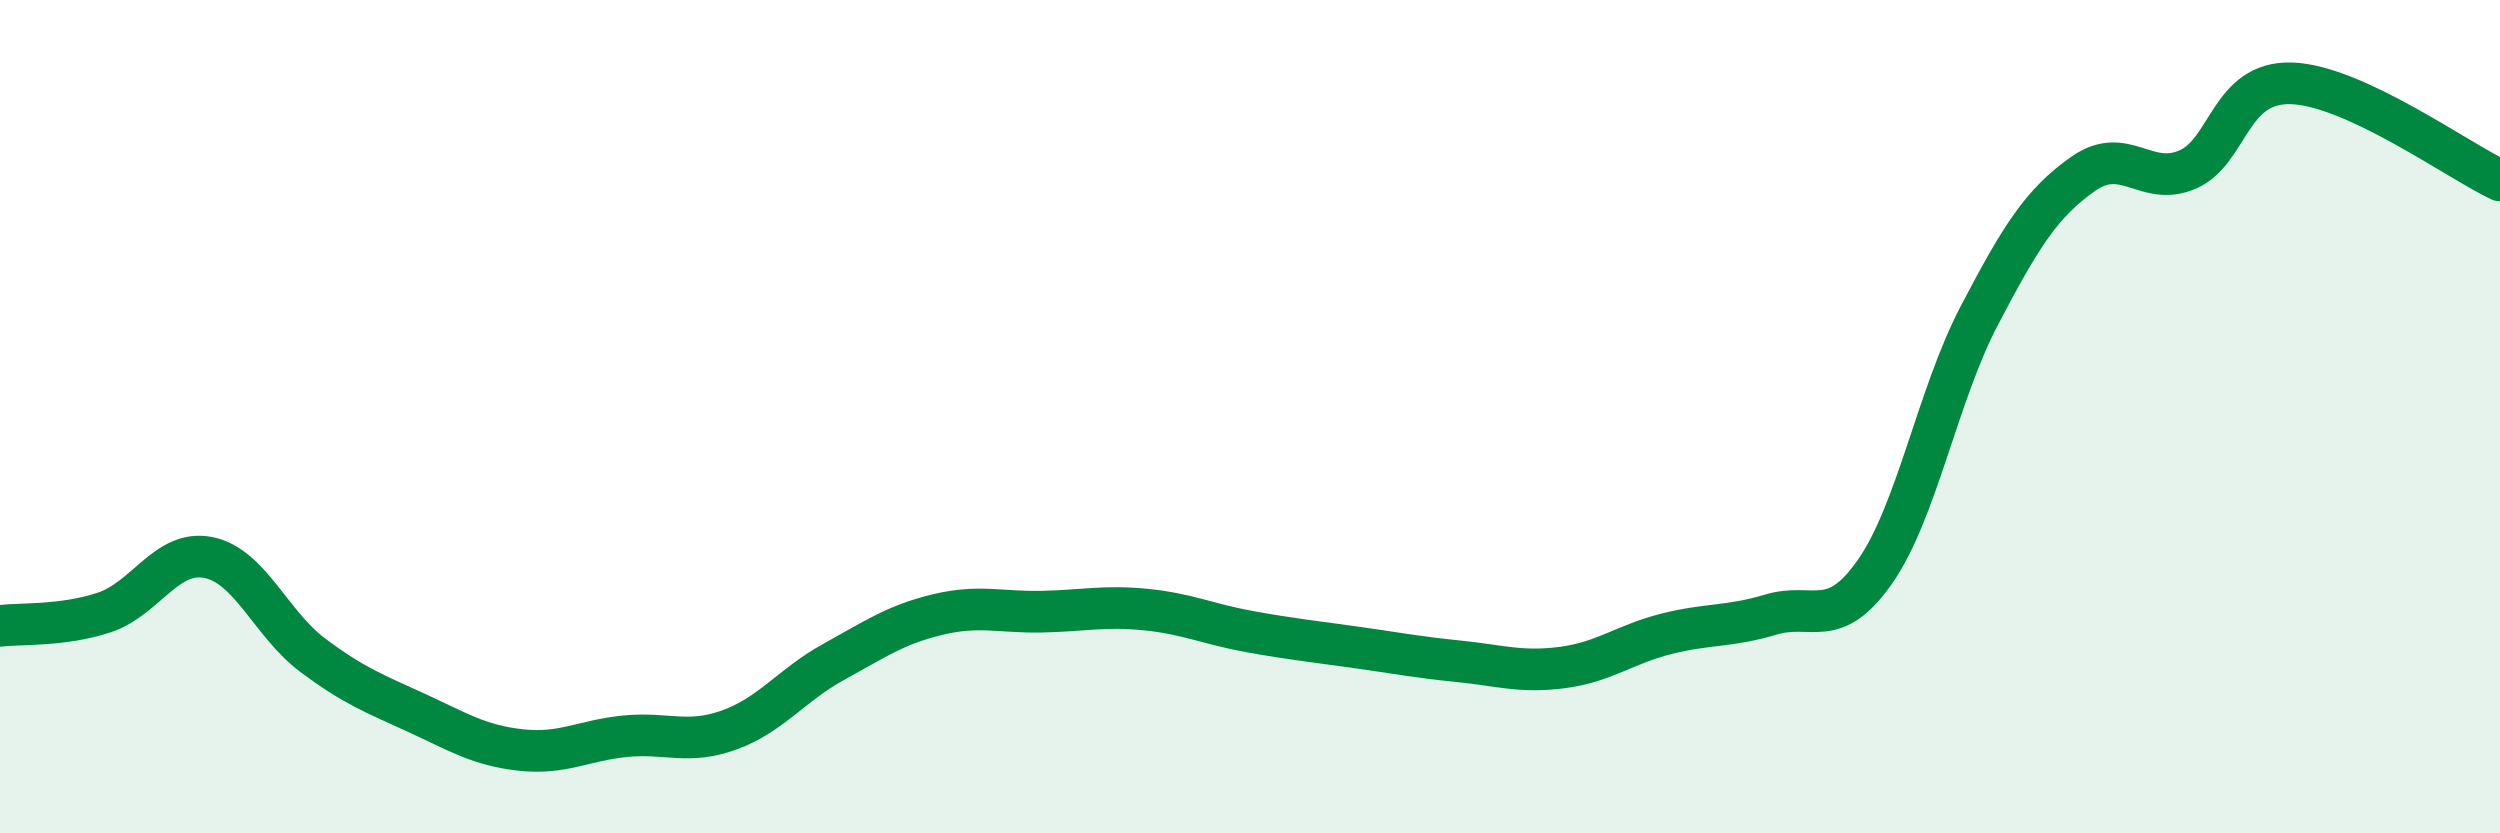
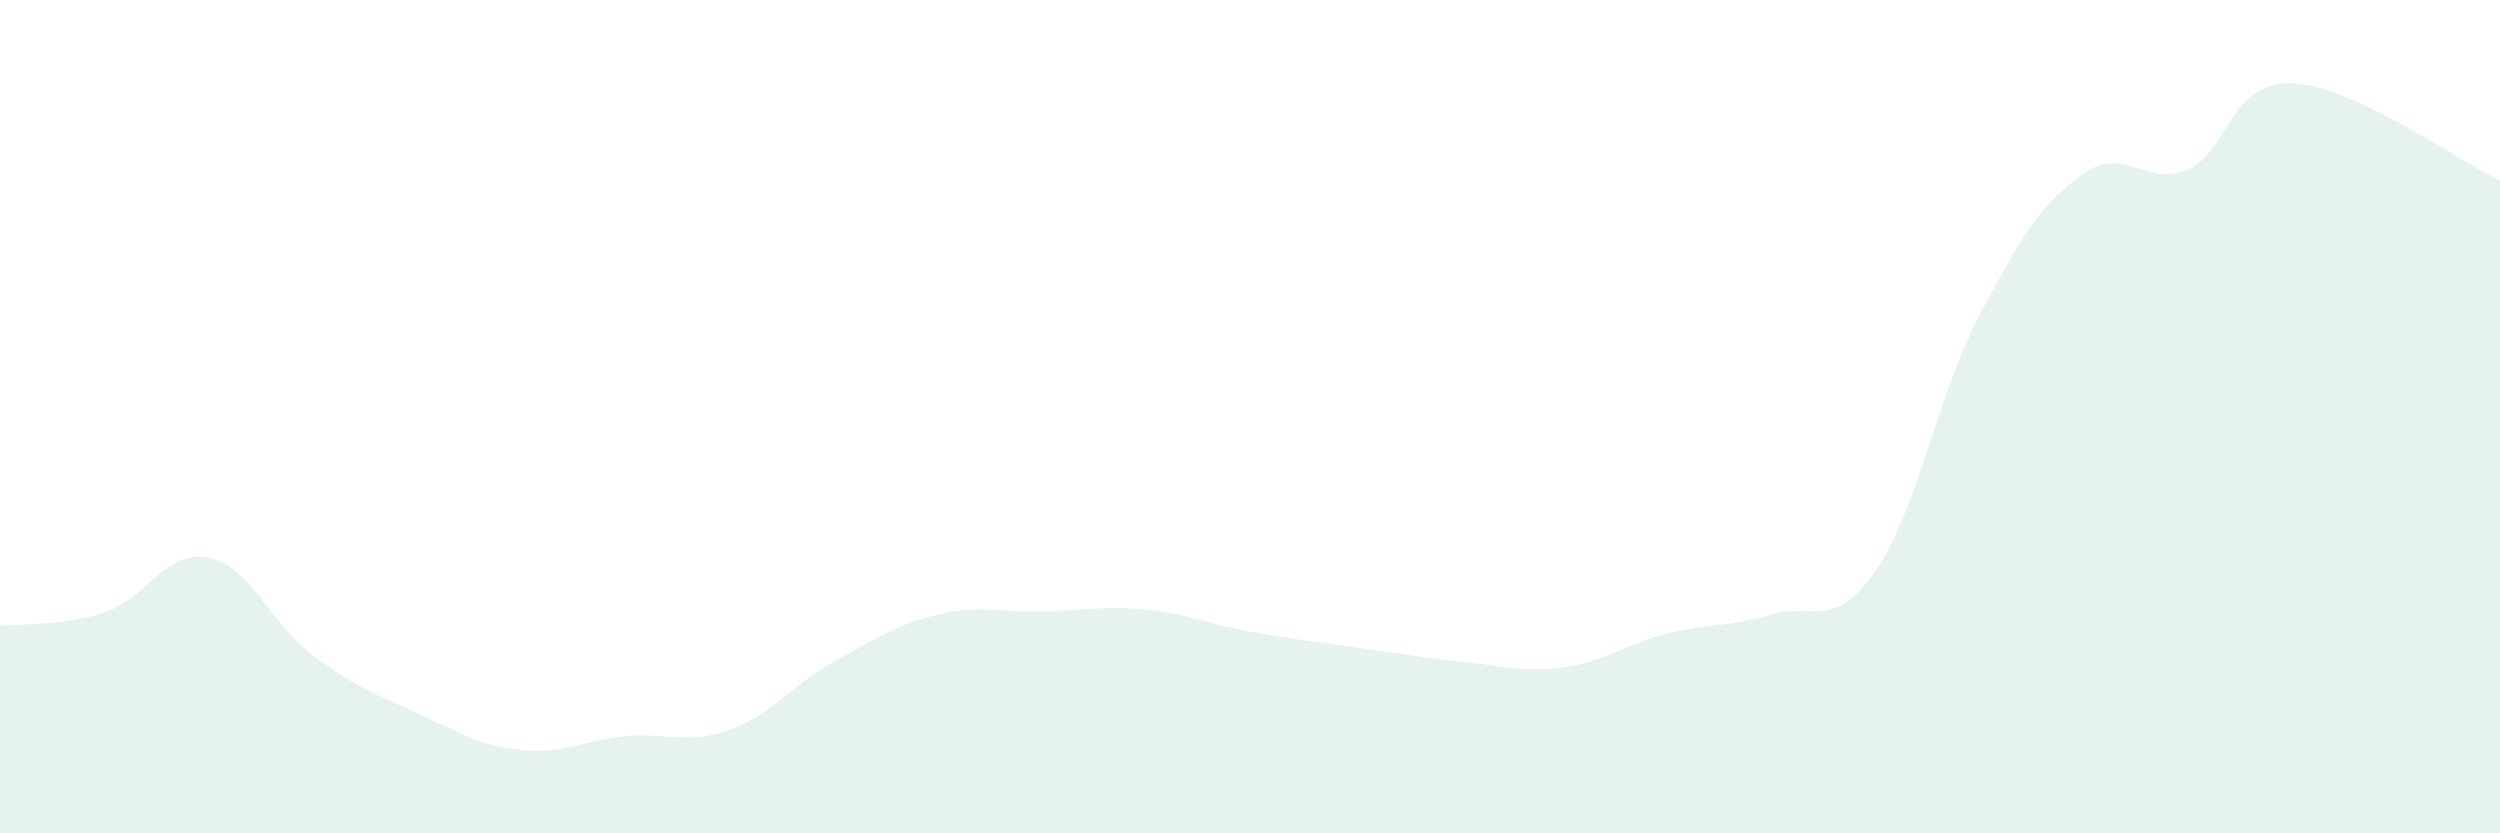
<svg xmlns="http://www.w3.org/2000/svg" width="60" height="20" viewBox="0 0 60 20">
  <path d="M 0,15.02 C 0.5,14.96 1.5,15.03 2.5,14.7 C 3.5,14.37 4,13.18 5,13.38 C 6,13.58 6.5,14.97 7.5,15.72 C 8.5,16.47 9,16.65 10,17.11 C 11,17.57 11.5,17.89 12.5,18 C 13.5,18.11 14,17.77 15,17.67 C 16,17.57 16.5,17.88 17.5,17.52 C 18.5,17.16 19,16.44 20,15.89 C 21,15.34 21.5,14.99 22.5,14.75 C 23.5,14.51 24,14.7 25,14.68 C 26,14.66 26.5,14.53 27.5,14.63 C 28.5,14.73 29,14.98 30,15.16 C 31,15.34 31.5,15.39 32.5,15.53 C 33.5,15.67 34,15.77 35,15.87 C 36,15.97 36.5,16.15 37.5,16.02 C 38.5,15.89 39,15.46 40,15.21 C 41,14.96 41.5,15.05 42.5,14.75 C 43.5,14.45 44,15.15 45,13.72 C 46,12.29 46.5,9.49 47.5,7.58 C 48.5,5.67 49,4.87 50,4.17 C 51,3.47 51.5,4.5 52.5,4.07 C 53.5,3.64 53.5,1.95 55,2 C 56.5,2.05 59,3.86 60,4.33L60 20L0 20Z" fill="#008740" opacity="0.1" stroke-linecap="round" stroke-linejoin="round" />
-   <path d="M 0,15.02 C 0.5,14.96 1.5,15.03 2.5,14.7 C 3.5,14.37 4,13.18 5,13.38 C 6,13.58 6.5,14.97 7.5,15.72 C 8.5,16.47 9,16.65 10,17.11 C 11,17.57 11.5,17.89 12.5,18 C 13.5,18.11 14,17.77 15,17.67 C 16,17.57 16.5,17.88 17.5,17.52 C 18.5,17.16 19,16.44 20,15.89 C 21,15.34 21.5,14.99 22.5,14.75 C 23.5,14.51 24,14.7 25,14.68 C 26,14.66 26.5,14.53 27.5,14.63 C 28.5,14.73 29,14.98 30,15.16 C 31,15.34 31.5,15.39 32.5,15.53 C 33.5,15.67 34,15.77 35,15.87 C 36,15.97 36.5,16.15 37.5,16.02 C 38.5,15.89 39,15.46 40,15.21 C 41,14.96 41.5,15.05 42.5,14.75 C 43.5,14.45 44,15.15 45,13.72 C 46,12.29 46.5,9.49 47.5,7.58 C 48.5,5.67 49,4.87 50,4.17 C 51,3.47 51.5,4.5 52.5,4.07 C 53.5,3.64 53.5,1.95 55,2 C 56.5,2.05 59,3.86 60,4.33" stroke="#008740" stroke-width="1" fill="none" stroke-linecap="round" stroke-linejoin="round" />
</svg>